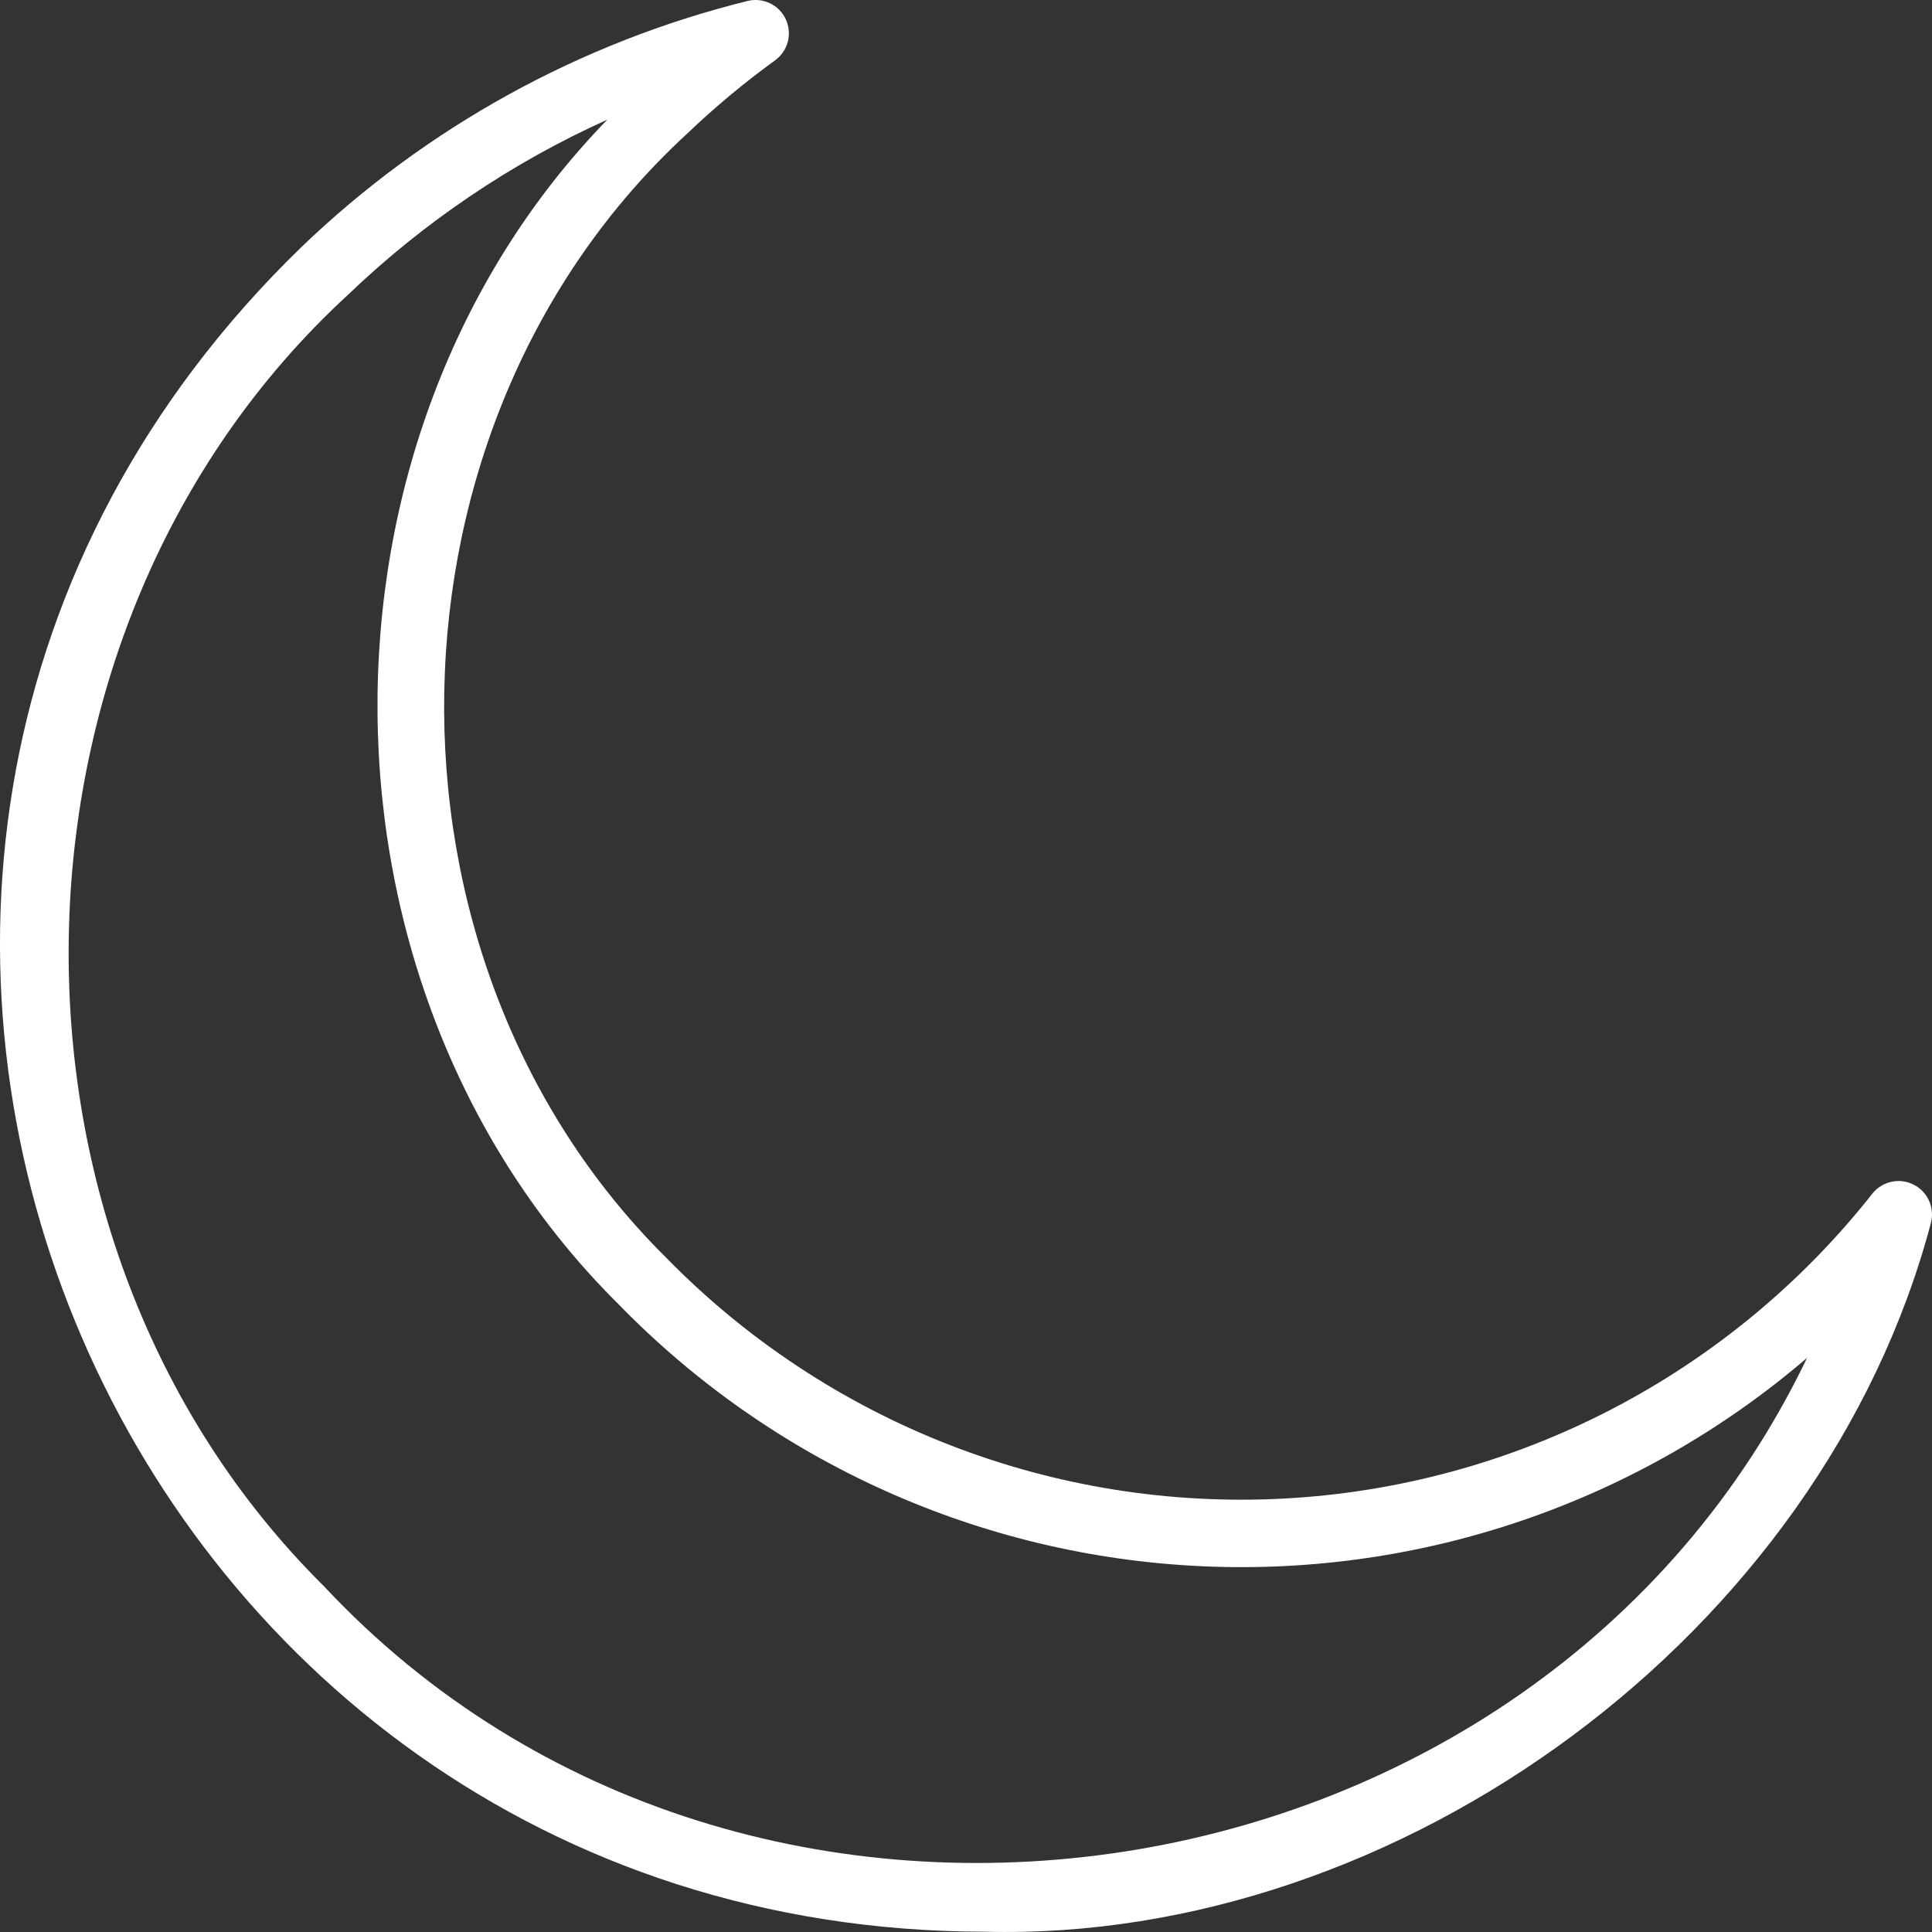
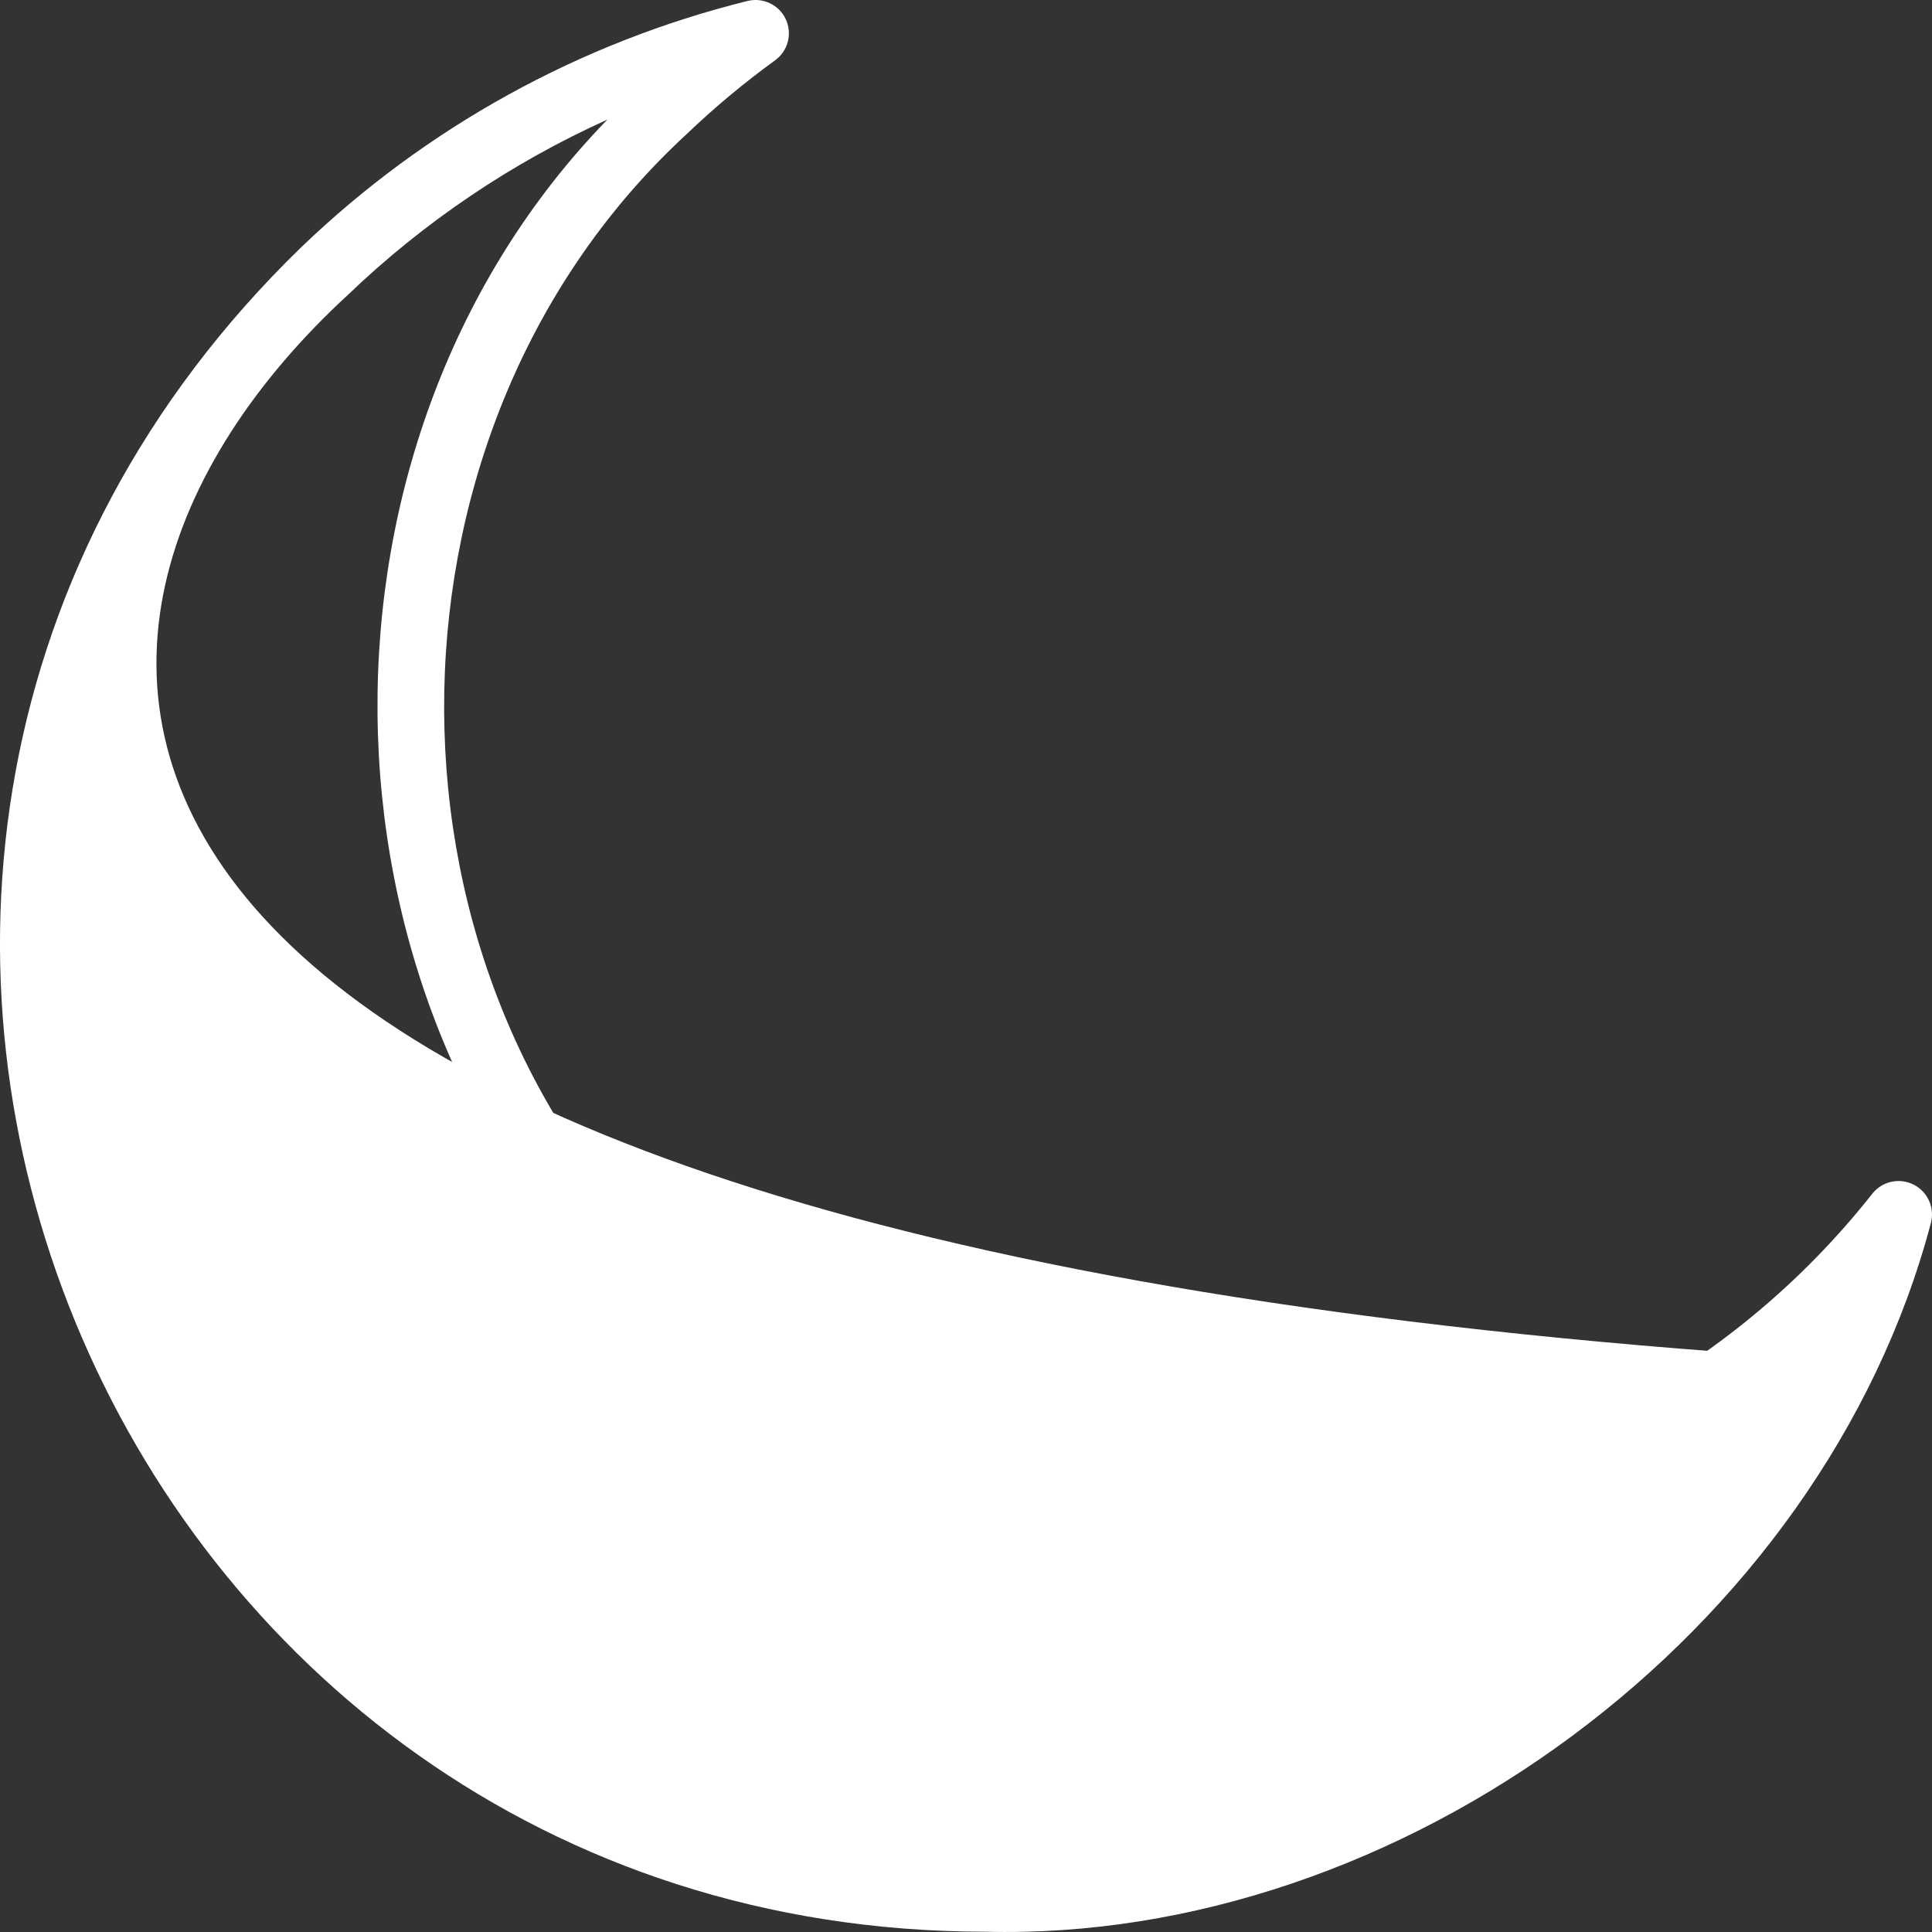
<svg xmlns="http://www.w3.org/2000/svg" width="54" height="54" viewBox="0 0 54 54" fill="none">
  <rect x="0" y="0" width="54" height="54" fill="#333333" stroke="none" />
-   <path d="M27.522 53.992C39.109 54.294 50.918 45.692 53.969 34.184C54.023 33.978 54.006 33.76 53.919 33.565C53.833 33.37 53.682 33.211 53.493 33.114C53.304 33.016 53.087 32.986 52.878 33.029C52.669 33.071 52.481 33.184 52.345 33.348C50.367 35.859 47.876 37.92 45.039 39.392C42.201 40.864 39.083 41.714 35.891 41.885C32.699 42.055 29.507 41.543 26.529 40.382C23.551 39.221 20.854 37.438 18.62 35.153C10.117 26.73 10.391 11.849 19.197 3.744C19.972 3.002 20.797 2.315 21.665 1.685C21.84 1.558 21.965 1.374 22.02 1.165C22.074 0.956 22.054 0.734 21.963 0.538C21.872 0.342 21.715 0.184 21.52 0.091C21.325 -0.002 21.104 -0.025 20.894 0.027C16.208 1.188 11.909 3.56 8.426 6.904C-9.413 24.2 3.017 53.963 27.522 53.992ZM9.716 8.249C11.839 6.212 14.294 4.553 16.976 3.343C8.298 12.267 8.421 27.666 17.283 36.449C21.592 40.877 27.425 43.498 33.598 43.777C39.77 44.057 45.816 41.974 50.508 37.953C43.02 53.569 20.906 57.013 9.052 44.333C-0.721 34.648 -0.407 17.569 9.716 8.249Z" fill="white" />
+   <path d="M27.522 53.992C39.109 54.294 50.918 45.692 53.969 34.184C54.023 33.978 54.006 33.76 53.919 33.565C53.833 33.37 53.682 33.211 53.493 33.114C53.304 33.016 53.087 32.986 52.878 33.029C52.669 33.071 52.481 33.184 52.345 33.348C50.367 35.859 47.876 37.92 45.039 39.392C42.201 40.864 39.083 41.714 35.891 41.885C32.699 42.055 29.507 41.543 26.529 40.382C23.551 39.221 20.854 37.438 18.62 35.153C10.117 26.73 10.391 11.849 19.197 3.744C19.972 3.002 20.797 2.315 21.665 1.685C21.84 1.558 21.965 1.374 22.02 1.165C22.074 0.956 22.054 0.734 21.963 0.538C21.872 0.342 21.715 0.184 21.52 0.091C21.325 -0.002 21.104 -0.025 20.894 0.027C16.208 1.188 11.909 3.56 8.426 6.904C-9.413 24.2 3.017 53.963 27.522 53.992ZM9.716 8.249C11.839 6.212 14.294 4.553 16.976 3.343C8.298 12.267 8.421 27.666 17.283 36.449C21.592 40.877 27.425 43.498 33.598 43.777C39.77 44.057 45.816 41.974 50.508 37.953C-0.721 34.648 -0.407 17.569 9.716 8.249Z" fill="white" />
</svg>